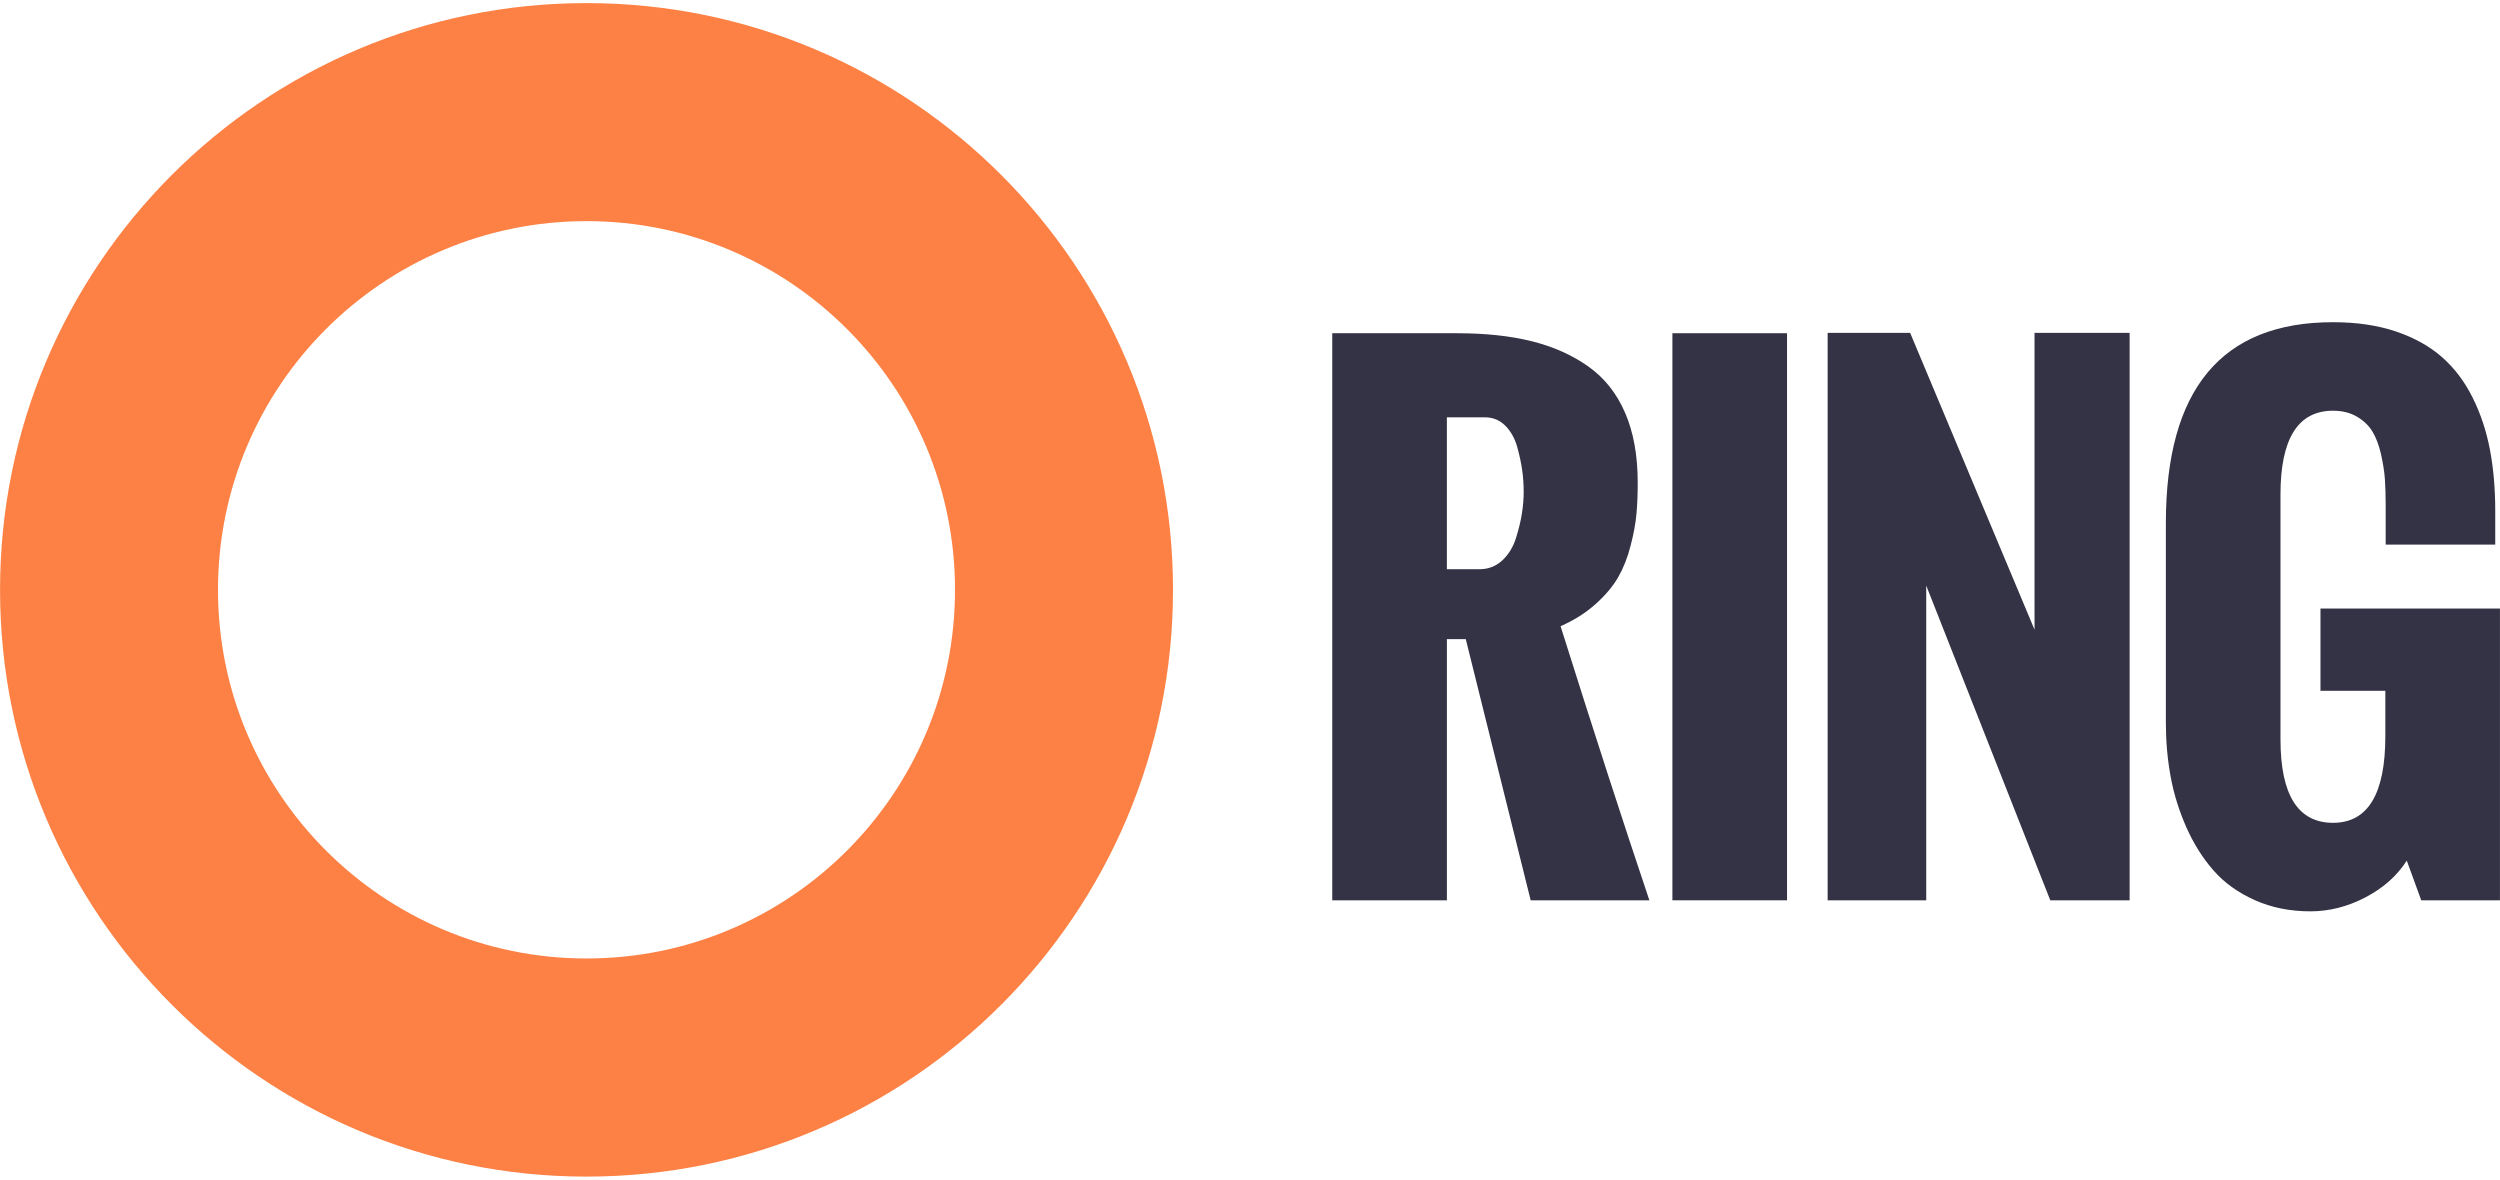
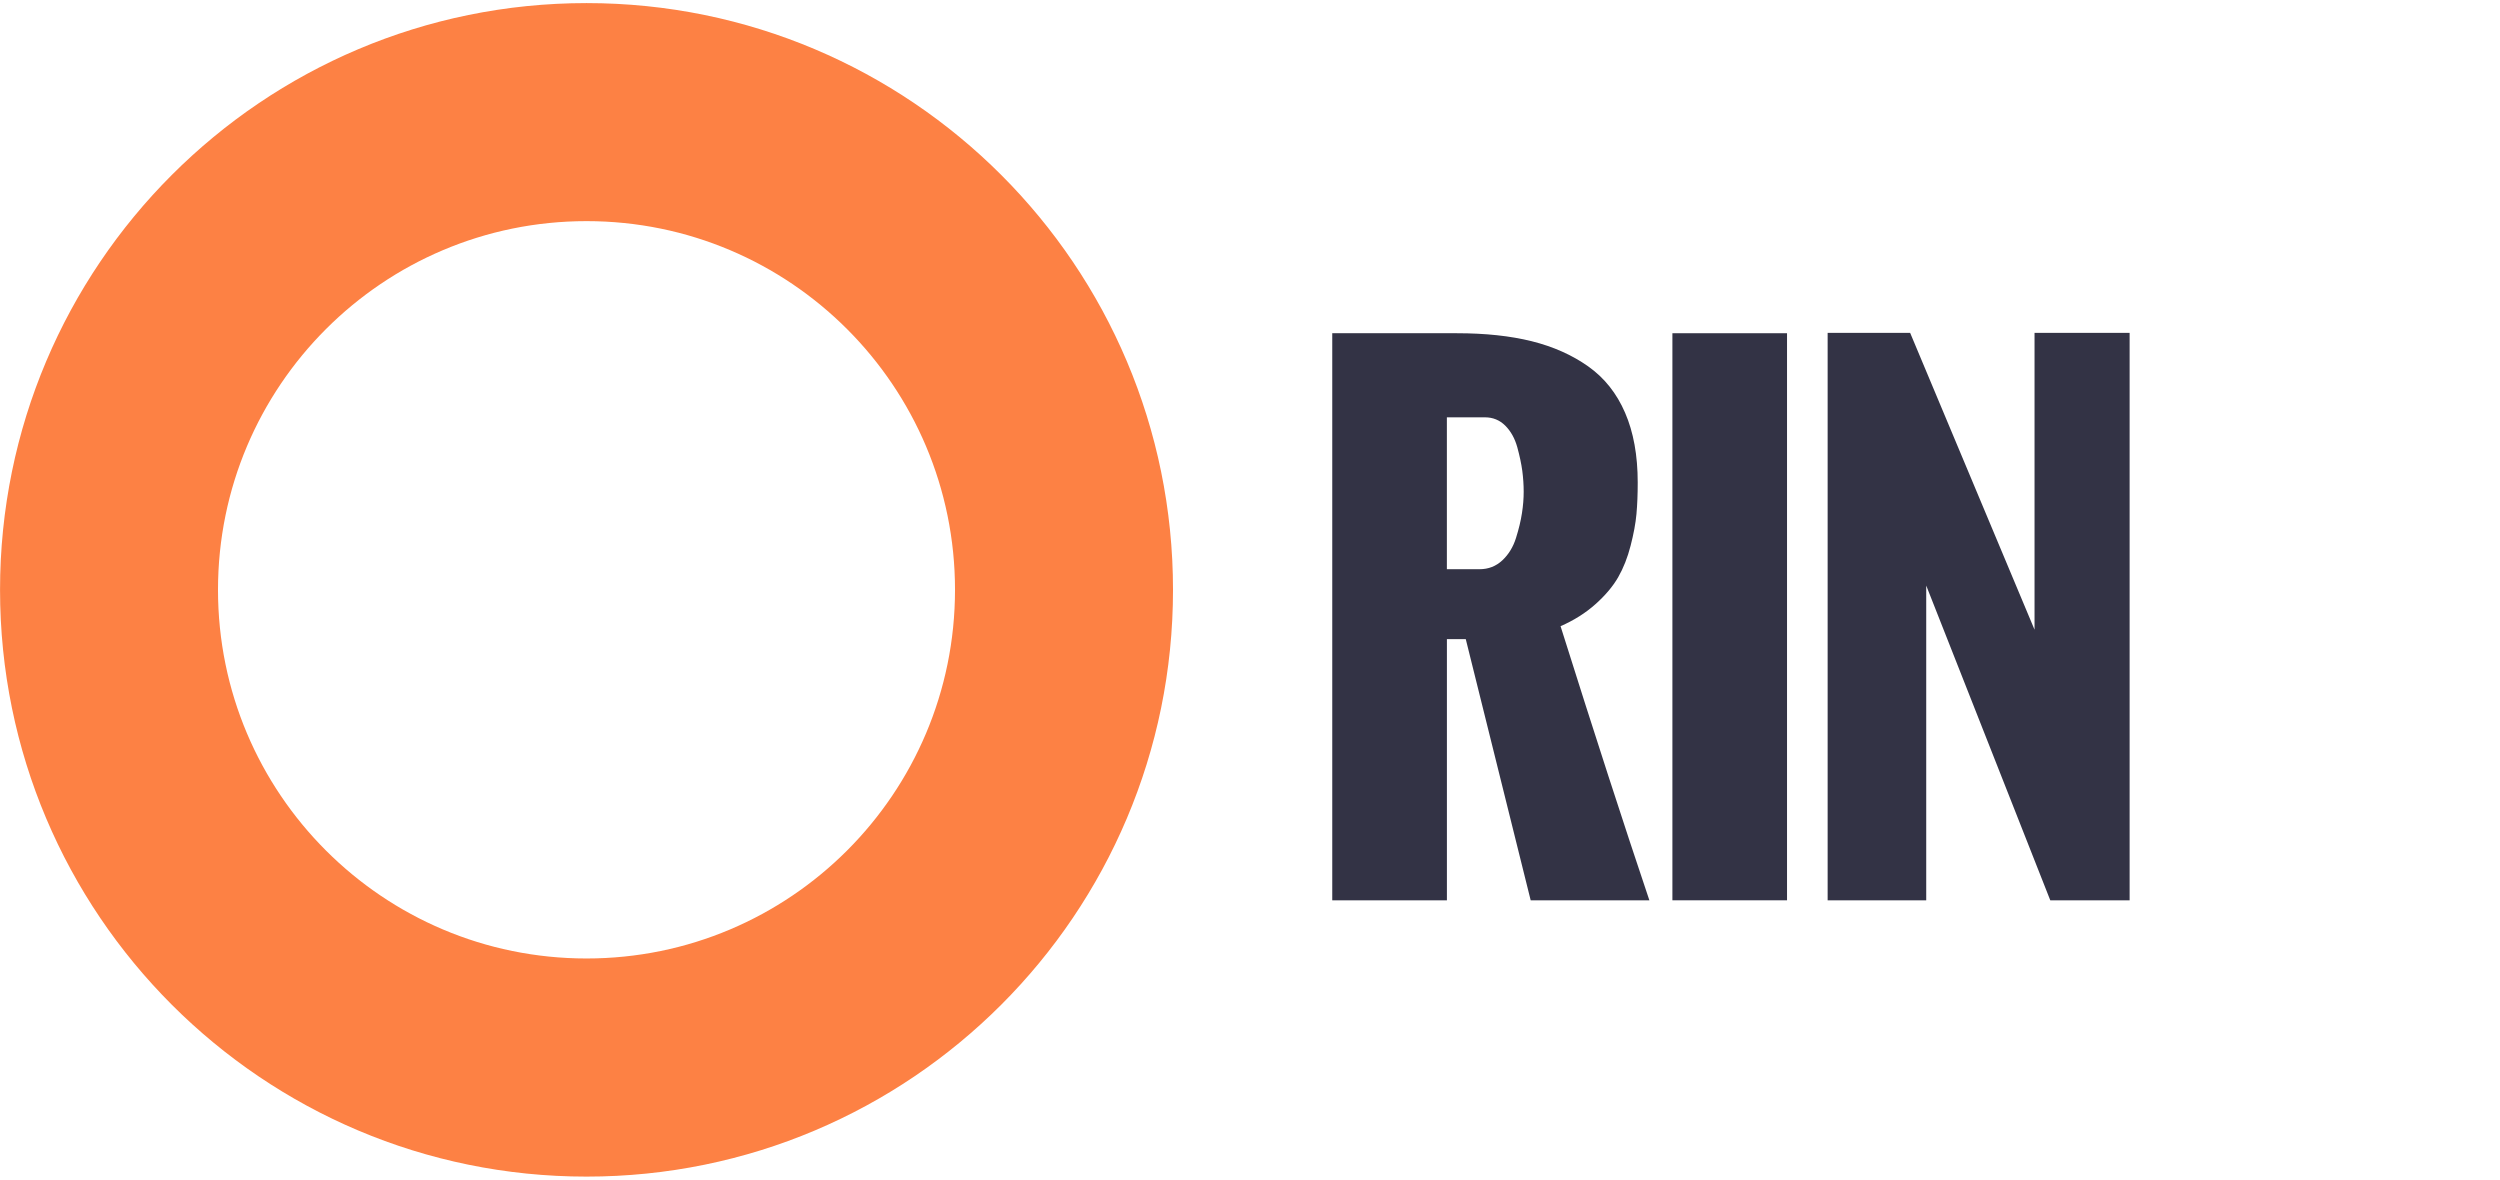
<svg xmlns="http://www.w3.org/2000/svg" width="231px" height="109px" viewBox="0 0 232 109" version="1.1">
  <g id="surface1">
-     <path style=" stroke:none;fill-rule:nonzero;fill:rgb(20%,20%,27.059%);fill-opacity:1;" d="M 134.27 52.586 L 137.309 52.586 C 138.125 52.586 138.828 52.312 139.414 51.766 C 139.996 51.223 140.422 50.527 140.684 49.691 C 140.945 48.855 141.133 48.082 141.238 47.383 C 141.348 46.68 141.398 46.016 141.398 45.395 C 141.398 44.77 141.355 44.125 141.27 43.465 C 141.18 42.801 141.023 42.066 140.801 41.254 C 140.574 40.445 140.207 39.785 139.691 39.266 C 139.172 38.75 138.547 38.492 137.805 38.492 L 134.27 38.492 Z M 123.633 83.312 L 123.633 30.688 L 135.203 30.688 C 137.836 30.688 140.148 30.934 142.145 31.43 C 144.141 31.93 145.891 32.707 147.391 33.77 C 148.891 34.832 150.031 36.266 150.809 38.07 C 151.59 39.871 151.98 42.031 151.98 44.547 C 151.98 45.637 151.941 46.609 151.863 47.469 C 151.785 48.324 151.605 49.305 151.32 50.406 C 151.039 51.508 150.652 52.48 150.168 53.328 C 149.68 54.176 148.98 55.012 148.062 55.828 C 147.148 56.648 146.066 57.328 144.82 57.875 C 147.977 67.895 150.723 76.371 153.062 83.312 L 142.047 83.312 L 136.023 59.074 L 134.273 59.074 L 134.273 83.312 Z M 123.633 83.312 " />
+     <path style=" stroke:none;fill-rule:nonzero;fill:rgb(20%,20%,27.059%);fill-opacity:1;" d="M 134.27 52.586 L 137.309 52.586 C 138.125 52.586 138.828 52.312 139.414 51.766 C 139.996 51.223 140.422 50.527 140.684 49.691 C 140.945 48.855 141.133 48.082 141.238 47.383 C 141.348 46.68 141.398 46.016 141.398 45.395 C 141.398 44.77 141.355 44.125 141.27 43.465 C 141.18 42.801 141.023 42.066 140.801 41.254 C 140.574 40.445 140.207 39.785 139.691 39.266 C 139.172 38.75 138.547 38.492 137.805 38.492 L 134.27 38.492 M 123.633 83.312 L 123.633 30.688 L 135.203 30.688 C 137.836 30.688 140.148 30.934 142.145 31.43 C 144.141 31.93 145.891 32.707 147.391 33.77 C 148.891 34.832 150.031 36.266 150.809 38.07 C 151.59 39.871 151.98 42.031 151.98 44.547 C 151.98 45.637 151.941 46.609 151.863 47.469 C 151.785 48.324 151.605 49.305 151.32 50.406 C 151.039 51.508 150.652 52.48 150.168 53.328 C 149.68 54.176 148.98 55.012 148.062 55.828 C 147.148 56.648 146.066 57.328 144.82 57.875 C 147.977 67.895 150.723 76.371 153.062 83.312 L 142.047 83.312 L 136.023 59.074 L 134.273 59.074 L 134.273 83.312 Z M 123.633 83.312 " />
    <path style=" stroke:none;fill-rule:nonzero;fill:rgb(20%,20%,27.059%);fill-opacity:1;" d="M 155.199 30.688 L 165.836 30.688 L 165.836 83.312 L 155.199 83.312 Z M 155.199 30.688 " />
    <path style=" stroke:none;fill-rule:nonzero;fill:rgb(20%,20%,27.059%);fill-opacity:1;" d="M 169.605 83.312 L 169.605 30.656 L 177.262 30.656 L 188.805 58.199 L 188.805 30.656 L 197.629 30.656 L 197.629 83.312 L 190.266 83.312 L 178.754 54.105 L 178.754 83.312 Z M 169.605 83.312 " />
-     <path style=" stroke:none;fill-rule:nonzero;fill:rgb(20%,20%,27.059%);fill-opacity:1;" d="M 200.992 66.852 L 200.992 48.316 C 200.992 35.879 206.164 29.664 216.508 29.664 C 218.691 29.664 220.637 29.953 222.34 30.523 C 224.043 31.102 225.469 31.895 226.621 32.906 C 227.77 33.922 228.715 35.168 229.453 36.648 C 230.195 38.133 230.73 39.738 231.062 41.477 C 231.395 43.211 231.559 45.121 231.559 47.207 L 231.559 50.305 L 221.391 50.305 L 221.391 46.621 C 221.391 45.707 221.363 44.902 221.316 44.207 C 221.266 43.516 221.145 42.746 220.953 41.898 C 220.758 41.051 220.492 40.355 220.16 39.809 C 219.832 39.262 219.352 38.805 218.73 38.434 C 218.105 38.066 217.367 37.879 216.508 37.879 C 213.254 37.879 211.629 40.473 211.629 45.656 L 211.629 68.371 C 211.629 73.539 213.254 76.121 216.508 76.121 C 219.742 76.121 221.359 73.441 221.359 68.082 L 221.359 63.871 L 215.34 63.871 L 215.34 56.238 L 231.996 56.238 L 231.996 83.312 L 224.691 83.312 L 223.348 79.629 C 222.453 81.031 221.176 82.168 219.52 83.035 C 217.863 83.902 216.16 84.336 214.406 84.336 C 212.516 84.336 210.797 83.992 209.246 83.297 C 207.699 82.605 206.422 81.691 205.422 80.551 C 204.418 79.41 203.574 78.07 202.891 76.531 C 202.211 74.992 201.723 73.418 201.43 71.809 C 201.137 70.199 200.992 68.547 200.992 66.852 " />
    <path style=" stroke:none;fill-rule:nonzero;fill:rgb(99.216%,50.588%,26.667%);fill-opacity:1;" d="M 54.43 88.711 C 35.539 88.711 20.23 73.395 20.23 54.5 C 20.23 35.602 35.539 20.285 54.43 20.285 C 73.316 20.285 88.625 35.602 88.625 54.5 C 88.625 73.395 73.316 88.711 54.43 88.711 M 54.43 0.051 C 24.371 0.051 0.004 24.43 0.004 54.5 C 0.004 84.574 24.371 108.953 54.43 108.953 C 84.488 108.953 108.855 84.574 108.855 54.5 C 108.855 24.43 84.488 0.051 54.43 0.051 " />
  </g>
</svg>